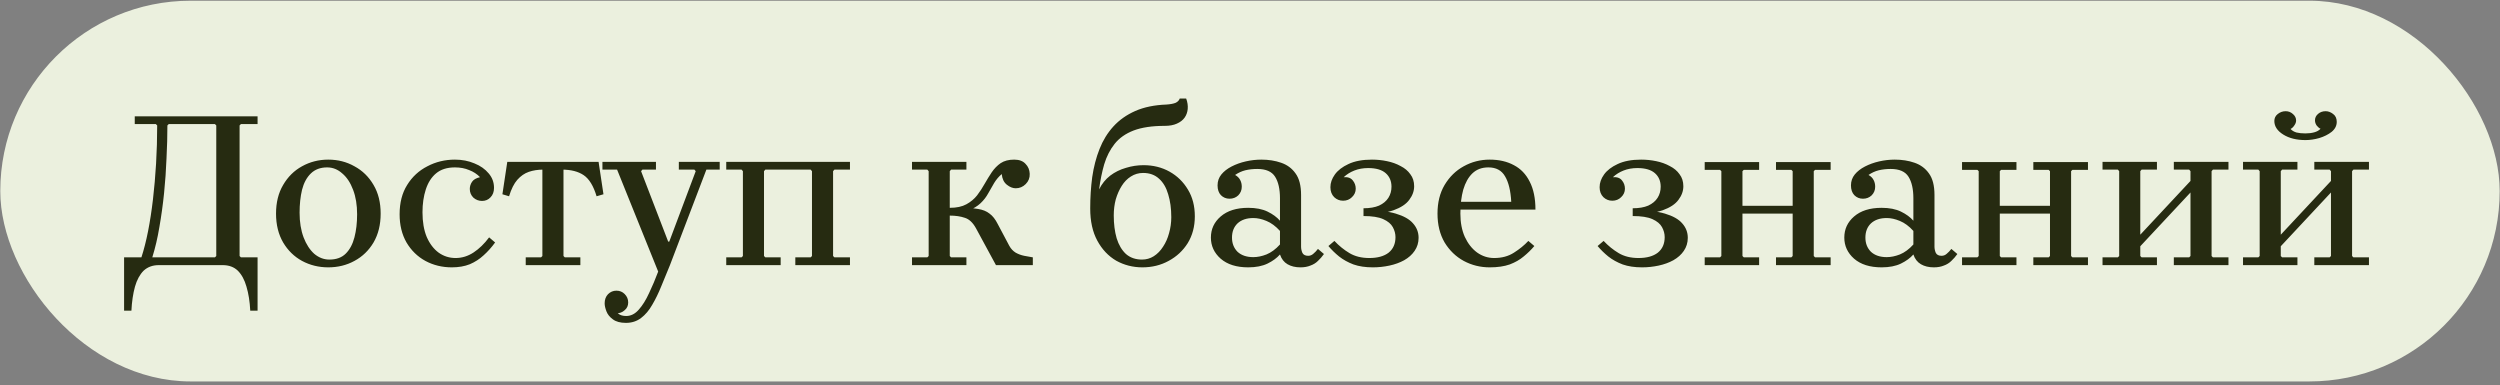
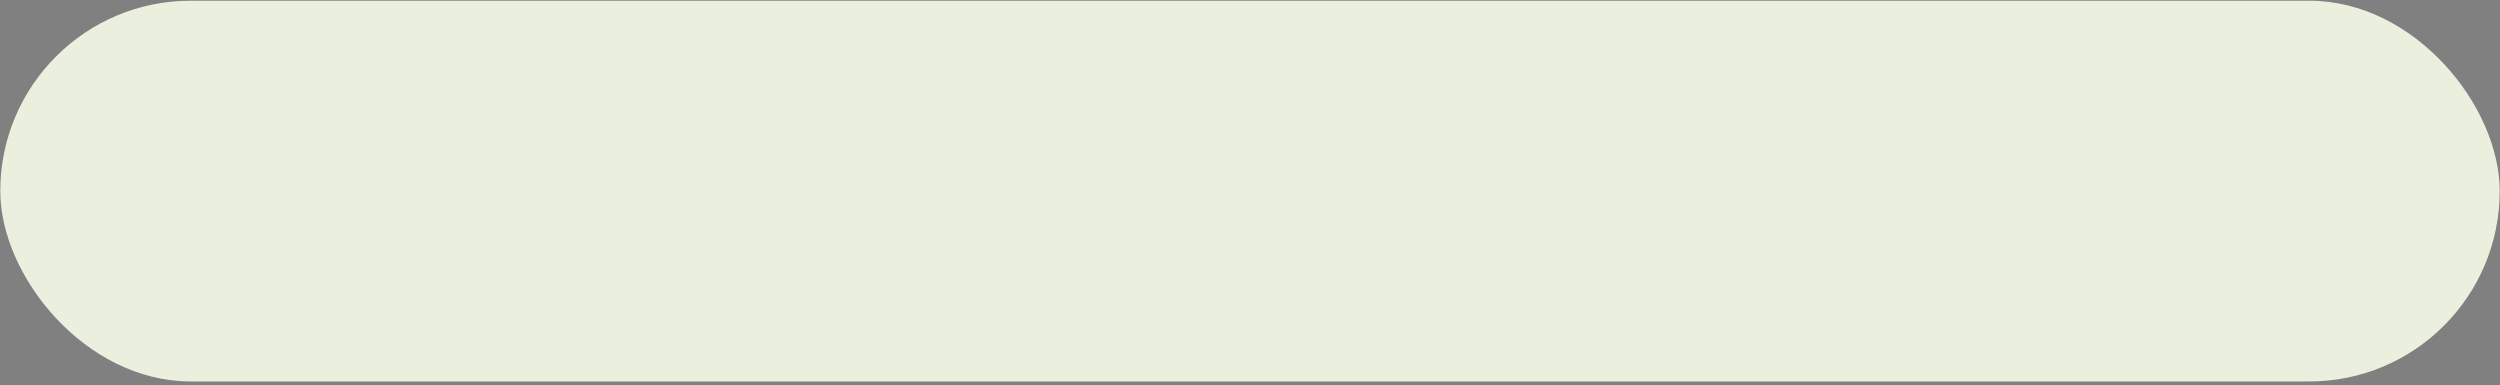
<svg xmlns="http://www.w3.org/2000/svg" width="422" height="65" viewBox="0 0 422 65" fill="none">
  <rect x="0" y="0" width="422" height="65" fill="#808080" stroke="none" />
  <rect x="0.047" y="0.12" width="421.901" height="64.268" rx="32.134" fill="#EBF0DE" />
-   <path d="M43.479 20.946H40.667L40.442 21.171V43.216L40.667 43.441H43.479V52.44H42.242C42.167 50.915 41.955 49.565 41.605 48.39C41.28 47.241 40.792 46.341 40.142 45.691C39.492 45.066 38.643 44.754 37.593 44.754H26.795C25.77 44.754 24.92 45.066 24.245 45.691C23.596 46.341 23.108 47.241 22.783 48.39C22.458 49.565 22.258 50.915 22.183 52.44H20.946V43.441H23.87C24.295 42.142 24.67 40.667 24.995 39.017C25.32 37.367 25.595 35.58 25.82 33.656C26.045 31.731 26.22 29.719 26.345 27.619C26.47 25.495 26.532 23.345 26.532 21.171L26.308 20.946H22.746V19.633H43.479V20.946ZM36.281 43.441L36.506 43.216V21.171L36.281 20.946H28.482L28.257 21.171C28.257 22.92 28.207 24.77 28.107 26.72C28.032 28.669 27.895 30.631 27.695 32.606C27.495 34.556 27.232 36.455 26.907 38.305C26.607 40.13 26.207 41.842 25.708 43.441H36.281ZM55.406 26.944C57.031 26.944 58.506 27.319 59.83 28.069C61.18 28.794 62.255 29.844 63.055 31.219C63.855 32.568 64.255 34.181 64.255 36.055C64.255 37.93 63.855 39.555 63.055 40.929C62.255 42.279 61.18 43.316 59.83 44.041C58.506 44.766 57.031 45.129 55.406 45.129C53.806 45.129 52.332 44.766 50.982 44.041C49.657 43.316 48.595 42.279 47.795 40.929C46.995 39.555 46.595 37.93 46.595 36.055C46.595 34.181 46.995 32.568 47.795 31.219C48.595 29.844 49.657 28.794 50.982 28.069C52.332 27.319 53.806 26.944 55.406 26.944ZM55.594 43.816C56.769 43.816 57.693 43.479 58.368 42.804C59.043 42.129 59.531 41.217 59.83 40.067C60.13 38.917 60.28 37.617 60.28 36.168C60.28 34.593 60.055 33.218 59.605 32.044C59.156 30.844 58.543 29.919 57.768 29.269C57.018 28.594 56.169 28.257 55.219 28.257C54.094 28.257 53.182 28.594 52.482 29.269C51.782 29.944 51.282 30.869 50.982 32.044C50.707 33.193 50.57 34.48 50.57 35.905C50.57 37.48 50.795 38.867 51.245 40.067C51.694 41.242 52.294 42.167 53.044 42.842C53.819 43.491 54.669 43.816 55.594 43.816ZM76.265 45.129C74.64 45.129 73.153 44.766 71.803 44.041C70.479 43.316 69.416 42.279 68.617 40.929C67.842 39.58 67.454 37.992 67.454 36.168C67.454 34.218 67.879 32.568 68.729 31.219C69.579 29.844 70.716 28.794 72.141 28.069C73.566 27.319 75.115 26.944 76.79 26.944C77.99 26.944 79.09 27.157 80.089 27.582C81.089 27.982 81.889 28.544 82.489 29.269C83.089 29.969 83.389 30.781 83.389 31.706C83.389 32.381 83.189 32.918 82.789 33.318C82.414 33.718 81.939 33.918 81.364 33.918C80.814 33.918 80.327 33.731 79.902 33.356C79.502 32.956 79.302 32.468 79.302 31.893C79.302 31.469 79.427 31.069 79.677 30.694C79.927 30.319 80.377 30.056 81.027 29.906C80.527 29.381 79.914 28.982 79.189 28.707C78.49 28.407 77.69 28.257 76.79 28.257C75.465 28.257 74.403 28.594 73.603 29.269C72.828 29.919 72.253 30.819 71.878 31.968C71.503 33.118 71.316 34.406 71.316 35.83C71.316 37.455 71.553 38.842 72.028 39.992C72.528 41.142 73.203 42.029 74.053 42.654C74.903 43.254 75.853 43.554 76.902 43.554C77.977 43.554 78.99 43.241 79.939 42.617C80.889 41.992 81.764 41.142 82.564 40.067L83.576 40.929C82.976 41.754 82.326 42.479 81.626 43.104C80.952 43.729 80.177 44.229 79.302 44.604C78.427 44.954 77.415 45.129 76.265 45.129ZM91.704 28.632C90.805 28.632 89.992 28.757 89.267 29.007C88.542 29.256 87.892 29.706 87.318 30.356C86.768 30.981 86.305 31.906 85.93 33.131L84.806 32.793L85.63 27.319H101.04L101.865 32.793L100.703 33.131C100.178 31.381 99.453 30.194 98.528 29.569C97.603 28.944 96.379 28.632 94.854 28.632H91.704ZM95.116 28.032V43.216L95.341 43.441H97.966V44.754H88.742V43.441H91.329L91.554 43.216V28.032H95.116ZM111.101 45.841L104.164 28.632H101.69V27.319H110.726V28.632H108.439L108.214 28.894L112.788 40.779H112.975L117.437 28.894L117.212 28.632H114.587V27.319H121.486V28.632H119.237L113.088 44.754L111.101 45.841ZM105.664 54.502C104.714 54.502 103.977 54.302 103.452 53.902C102.927 53.527 102.565 53.077 102.365 52.552C102.165 52.027 102.065 51.577 102.065 51.202C102.065 50.578 102.252 50.065 102.627 49.665C103.027 49.265 103.502 49.065 104.052 49.065C104.602 49.065 105.064 49.253 105.439 49.628C105.839 50.028 106.039 50.502 106.039 51.052C106.039 51.602 105.839 52.04 105.439 52.365C105.064 52.715 104.602 52.89 104.052 52.89C103.727 52.89 103.44 52.802 103.19 52.627C102.965 52.477 102.777 52.277 102.627 52.027C102.502 51.777 102.44 51.502 102.44 51.202H103.565C103.565 51.477 103.627 51.777 103.752 52.102C103.877 52.452 104.089 52.74 104.389 52.965C104.714 53.215 105.152 53.34 105.702 53.34C106.501 53.34 107.214 52.977 107.839 52.252C108.464 51.552 109.038 50.627 109.563 49.478C110.113 48.328 110.626 47.116 111.101 45.841L113.088 44.754C112.588 45.978 112.1 47.166 111.625 48.315C111.151 49.49 110.638 50.54 110.088 51.465C109.563 52.39 108.939 53.127 108.214 53.677C107.489 54.227 106.639 54.502 105.664 54.502ZM140.849 28.632L140.624 28.894V43.216L140.849 43.441H143.474V44.754H134.25V43.441H136.837L137.062 43.216V28.894L136.837 28.632H129.189L128.964 28.894V43.216L129.189 43.441H131.776V44.754H122.59V43.441H125.177L125.402 43.216V28.894L125.177 28.632H122.59V27.319H143.474V28.632H140.849ZM160.32 43.216L160.544 43.441H163.131V44.754H153.946V43.441H156.533L156.758 43.216V28.894L156.533 28.632H153.946V27.319H163.131V28.632H160.544L160.32 28.894V43.216ZM168.118 44.754L164.744 38.53C164.219 37.58 163.594 36.993 162.869 36.768C162.144 36.518 161.294 36.393 160.32 36.393V35.08H162.044C163.294 35.08 164.306 35.143 165.081 35.268C165.881 35.393 166.531 35.655 167.031 36.055C167.556 36.43 168.018 37.018 168.418 37.817L170.368 41.492C170.643 41.992 171.005 42.379 171.455 42.654C171.905 42.904 172.38 43.079 172.88 43.179C173.38 43.279 173.867 43.366 174.342 43.441V44.754H168.118ZM171.192 26.944C172.042 26.944 172.68 27.182 173.105 27.657C173.555 28.107 173.792 28.669 173.817 29.344C173.842 30.019 173.617 30.594 173.142 31.069C172.667 31.544 172.105 31.781 171.455 31.781C170.955 31.781 170.455 31.581 169.955 31.181C169.455 30.781 169.168 30.181 169.093 29.381C168.593 29.806 168.168 30.306 167.818 30.881C167.493 31.456 167.156 32.044 166.806 32.643C166.481 33.243 166.056 33.793 165.531 34.293C165.006 34.793 164.331 35.205 163.506 35.53C162.707 35.83 161.644 35.98 160.32 35.98V35.08C161.469 35.08 162.407 34.88 163.131 34.48C163.856 34.081 164.456 33.581 164.931 32.981C165.406 32.356 165.831 31.706 166.206 31.031C166.606 30.331 167.006 29.681 167.406 29.081C167.831 28.457 168.33 27.944 168.905 27.544C169.505 27.144 170.268 26.944 171.192 26.944ZM192.839 45.129C191.239 45.129 189.764 44.754 188.415 44.004C187.09 43.229 186.027 42.104 185.228 40.629C184.428 39.155 184.028 37.343 184.028 35.193C184.028 33.368 184.14 31.606 184.365 29.906C184.615 28.182 185.028 26.595 185.603 25.145C186.177 23.695 186.952 22.433 187.927 21.358C188.927 20.258 190.164 19.383 191.639 18.733C193.114 18.084 194.876 17.721 196.925 17.646C197.6 17.596 198.113 17.496 198.463 17.346C198.813 17.171 199.038 16.934 199.138 16.634H200.225C200.45 17.234 200.537 17.821 200.487 18.396C200.437 18.946 200.262 19.433 199.962 19.858C199.662 20.283 199.225 20.621 198.65 20.871C198.1 21.12 197.425 21.245 196.625 21.245C194.476 21.245 192.714 21.508 191.339 22.033C189.989 22.558 188.927 23.308 188.152 24.282C187.377 25.257 186.79 26.407 186.39 27.732C186.015 29.032 185.728 30.444 185.528 31.968C186.002 31.019 186.627 30.244 187.402 29.644C188.202 29.044 189.089 28.607 190.064 28.332C191.039 28.032 192.026 27.882 193.026 27.882C194.651 27.882 196.113 28.244 197.413 28.969C198.713 29.694 199.75 30.706 200.525 32.006C201.3 33.281 201.687 34.781 201.687 36.505C201.687 38.23 201.287 39.742 200.487 41.042C199.687 42.317 198.613 43.316 197.263 44.041C195.938 44.766 194.463 45.129 192.839 45.129ZM192.764 43.816C193.489 43.816 194.151 43.629 194.751 43.254C195.376 42.854 195.901 42.317 196.326 41.642C196.775 40.967 197.113 40.205 197.338 39.355C197.588 38.48 197.713 37.58 197.713 36.655C197.713 35.205 197.538 33.918 197.188 32.793C196.863 31.669 196.351 30.794 195.651 30.169C194.951 29.519 194.051 29.194 192.951 29.194C192.201 29.194 191.514 29.394 190.889 29.794C190.289 30.169 189.777 30.694 189.352 31.369C188.927 32.044 188.589 32.806 188.34 33.656C188.115 34.505 188.002 35.405 188.002 36.355C188.002 37.805 188.165 39.092 188.49 40.217C188.839 41.342 189.364 42.229 190.064 42.879C190.789 43.504 191.689 43.816 192.764 43.816ZM219.509 45.129C218.659 45.129 217.934 44.954 217.334 44.604C216.734 44.254 216.31 43.704 216.06 42.954V33.468C216.06 31.919 215.785 30.706 215.235 29.831C214.685 28.957 213.685 28.519 212.235 28.519C211.51 28.519 210.836 28.594 210.211 28.744C209.611 28.894 209.036 29.157 208.486 29.532C208.886 29.756 209.173 30.044 209.348 30.394C209.523 30.719 209.611 31.094 209.611 31.519C209.611 32.093 209.411 32.581 209.011 32.981C208.611 33.356 208.124 33.543 207.549 33.543C206.974 33.543 206.486 33.343 206.086 32.943C205.711 32.543 205.524 31.994 205.524 31.294C205.524 30.594 205.736 29.981 206.161 29.456C206.586 28.932 207.161 28.482 207.886 28.107C208.611 27.732 209.411 27.444 210.286 27.244C211.16 27.044 212.035 26.944 212.91 26.944C214.135 26.944 215.247 27.119 216.247 27.469C217.272 27.819 218.084 28.419 218.684 29.269C219.309 30.119 219.621 31.331 219.621 32.906V41.642C219.621 41.992 219.696 42.342 219.846 42.691C220.021 43.016 220.346 43.179 220.821 43.179C221.146 43.179 221.434 43.066 221.683 42.842C221.958 42.617 222.221 42.342 222.471 42.017L223.483 42.879C223.183 43.304 222.846 43.691 222.471 44.041C222.121 44.391 221.696 44.654 221.196 44.829C220.721 45.029 220.159 45.129 219.509 45.129ZM210.698 45.129C208.723 45.129 207.174 44.641 206.049 43.666C204.949 42.691 204.399 41.504 204.399 40.105C204.399 38.68 204.949 37.492 206.049 36.543C207.174 35.568 208.723 35.08 210.698 35.08C211.998 35.08 213.085 35.293 213.96 35.718C214.835 36.143 215.535 36.655 216.06 37.255V38.98C215.335 38.18 214.572 37.617 213.772 37.292C212.998 36.968 212.26 36.805 211.56 36.805C210.436 36.805 209.548 37.105 208.898 37.705C208.274 38.305 207.961 39.105 207.961 40.105C207.961 41.079 208.274 41.879 208.898 42.504C209.548 43.104 210.436 43.404 211.56 43.404C212.26 43.404 212.998 43.254 213.772 42.954C214.572 42.629 215.335 42.067 216.06 41.267V42.954C215.535 43.554 214.835 44.066 213.96 44.491C213.085 44.916 211.998 45.129 210.698 45.129ZM231.584 26.944C232.459 26.944 233.309 27.032 234.134 27.207C234.983 27.382 235.746 27.657 236.421 28.032C237.121 28.382 237.67 28.844 238.07 29.419C238.495 29.969 238.708 30.644 238.708 31.444C238.708 32.243 238.433 33.006 237.883 33.731C237.358 34.456 236.471 35.043 235.221 35.493C233.996 35.918 232.309 36.13 230.159 36.13V35.155C231.209 35.155 232.084 35.005 232.784 34.706C233.484 34.38 234.009 33.943 234.359 33.393C234.708 32.843 234.883 32.218 234.883 31.519C234.883 30.569 234.559 29.806 233.909 29.232C233.259 28.657 232.271 28.369 230.947 28.369C230.097 28.369 229.322 28.507 228.622 28.782C227.922 29.056 227.322 29.431 226.822 29.906C227.522 29.856 228.035 30.044 228.36 30.469C228.685 30.869 228.847 31.331 228.847 31.856C228.847 32.406 228.635 32.881 228.21 33.281C227.81 33.681 227.31 33.881 226.71 33.881C226.135 33.881 225.635 33.681 225.21 33.281C224.785 32.856 224.573 32.293 224.573 31.594C224.573 30.869 224.823 30.156 225.323 29.456C225.823 28.757 226.585 28.169 227.61 27.694C228.66 27.194 229.984 26.944 231.584 26.944ZM230.159 35.455C232.434 35.455 234.246 35.655 235.596 36.055C236.946 36.455 237.92 37.005 238.52 37.705C239.145 38.405 239.458 39.217 239.458 40.142C239.458 40.967 239.233 41.704 238.783 42.354C238.358 42.979 237.77 43.504 237.021 43.929C236.296 44.329 235.471 44.629 234.546 44.829C233.621 45.029 232.684 45.129 231.734 45.129C230.484 45.129 229.397 44.966 228.472 44.641C227.547 44.291 226.735 43.841 226.035 43.291C225.36 42.742 224.76 42.154 224.235 41.529L225.248 40.667C226.023 41.492 226.872 42.179 227.797 42.729C228.722 43.279 229.834 43.554 231.134 43.554C232.534 43.554 233.621 43.254 234.396 42.654C235.171 42.029 235.558 41.154 235.558 40.029C235.558 39.455 235.408 38.892 235.108 38.342C234.808 37.792 234.271 37.343 233.496 36.993C232.721 36.643 231.609 36.468 230.159 36.468V35.455ZM251.461 45.129C249.886 45.129 248.424 44.766 247.074 44.041C245.749 43.316 244.674 42.279 243.85 40.929C243.05 39.555 242.65 37.93 242.65 36.055C242.65 34.181 243.05 32.568 243.85 31.219C244.674 29.844 245.749 28.794 247.074 28.069C248.424 27.319 249.886 26.944 251.461 26.944C253.035 26.944 254.398 27.257 255.547 27.882C256.697 28.482 257.585 29.407 258.209 30.656C258.859 31.906 259.184 33.481 259.184 35.38H246.024V34.068H255.098C254.998 32.194 254.648 30.756 254.048 29.756C253.473 28.757 252.536 28.257 251.236 28.257C250.136 28.257 249.236 28.594 248.536 29.269C247.861 29.919 247.349 30.831 246.999 32.006C246.674 33.181 246.512 34.531 246.512 36.055C246.512 37.555 246.762 38.867 247.262 39.992C247.786 41.117 248.474 41.992 249.324 42.617C250.198 43.241 251.161 43.554 252.211 43.554C253.51 43.554 254.623 43.254 255.547 42.654C256.497 42.054 257.31 41.392 257.985 40.667L258.997 41.529C258.472 42.154 257.872 42.742 257.197 43.291C256.547 43.841 255.76 44.291 254.835 44.641C253.91 44.966 252.785 45.129 251.461 45.129ZM277.025 26.944C277.9 26.944 278.75 27.032 279.575 27.207C280.424 27.382 281.187 27.657 281.862 28.032C282.561 28.382 283.111 28.844 283.511 29.419C283.936 29.969 284.149 30.644 284.149 31.444C284.149 32.243 283.874 33.006 283.324 33.731C282.799 34.456 281.912 35.043 280.662 35.493C279.437 35.918 277.75 36.13 275.6 36.13V35.155C276.65 35.155 277.525 35.005 278.225 34.706C278.925 34.38 279.45 33.943 279.799 33.393C280.149 32.843 280.324 32.218 280.324 31.519C280.324 30.569 279.999 29.806 279.35 29.232C278.7 28.657 277.712 28.369 276.388 28.369C275.538 28.369 274.763 28.507 274.063 28.782C273.363 29.056 272.763 29.431 272.263 29.906C272.963 29.856 273.476 30.044 273.801 30.469C274.126 30.869 274.288 31.331 274.288 31.856C274.288 32.406 274.076 32.881 273.651 33.281C273.251 33.681 272.751 33.881 272.151 33.881C271.576 33.881 271.076 33.681 270.651 33.281C270.226 32.856 270.014 32.293 270.014 31.594C270.014 30.869 270.264 30.156 270.764 29.456C271.264 28.757 272.026 28.169 273.051 27.694C274.101 27.194 275.425 26.944 277.025 26.944ZM275.6 35.455C277.875 35.455 279.687 35.655 281.037 36.055C282.386 36.455 283.361 37.005 283.961 37.705C284.586 38.405 284.899 39.217 284.899 40.142C284.899 40.967 284.674 41.704 284.224 42.354C283.799 42.979 283.211 43.504 282.461 43.929C281.737 44.329 280.912 44.629 279.987 44.829C279.062 45.029 278.125 45.129 277.175 45.129C275.925 45.129 274.838 44.966 273.913 44.641C272.988 44.291 272.176 43.841 271.476 43.291C270.801 42.742 270.201 42.154 269.676 41.529L270.689 40.667C271.464 41.492 272.313 42.179 273.238 42.729C274.163 43.279 275.275 43.554 276.575 43.554C277.975 43.554 279.062 43.254 279.837 42.654C280.612 42.029 280.999 41.154 280.999 40.029C280.999 39.455 280.849 38.892 280.549 38.342C280.249 37.792 279.712 37.343 278.937 36.993C278.162 36.643 277.05 36.468 275.6 36.468V35.455ZM299.789 44.754V43.441H302.376L302.601 43.216V28.894L302.376 28.669H299.789V27.357H309.012V28.669H306.387L306.162 28.894V43.216L306.387 43.441H309.012V44.754H299.789ZM287.753 44.754V43.441H290.34L290.565 43.216V28.894L290.34 28.669H287.753V27.357H296.939V28.669H294.352L294.127 28.894V43.216L294.352 43.441H296.939V44.754H287.753ZM292.29 36.055V34.743H304.55V36.055H292.29ZM326.428 45.129C325.578 45.129 324.853 44.954 324.253 44.604C323.653 44.254 323.228 43.704 322.978 42.954V33.468C322.978 31.919 322.703 30.706 322.154 29.831C321.604 28.957 320.604 28.519 319.154 28.519C318.429 28.519 317.754 28.594 317.129 28.744C316.53 28.894 315.955 29.157 315.405 29.532C315.805 29.756 316.092 30.044 316.267 30.394C316.442 30.719 316.53 31.094 316.53 31.519C316.53 32.093 316.33 32.581 315.93 32.981C315.53 33.356 315.042 33.543 314.467 33.543C313.893 33.543 313.405 33.343 313.005 32.943C312.63 32.543 312.443 31.994 312.443 31.294C312.443 30.594 312.655 29.981 313.08 29.456C313.505 28.932 314.08 28.482 314.805 28.107C315.53 27.732 316.33 27.444 317.204 27.244C318.079 27.044 318.954 26.944 319.829 26.944C321.054 26.944 322.166 27.119 323.166 27.469C324.191 27.819 325.003 28.419 325.603 29.269C326.228 30.119 326.54 31.331 326.54 32.906V41.642C326.54 41.992 326.615 42.342 326.765 42.691C326.94 43.016 327.265 43.179 327.74 43.179C328.065 43.179 328.352 43.066 328.602 42.842C328.877 42.617 329.14 42.342 329.39 42.017L330.402 42.879C330.102 43.304 329.765 43.691 329.39 44.041C329.04 44.391 328.615 44.654 328.115 44.829C327.64 45.029 327.078 45.129 326.428 45.129ZM317.617 45.129C315.642 45.129 314.093 44.641 312.968 43.666C311.868 42.691 311.318 41.504 311.318 40.105C311.318 38.68 311.868 37.492 312.968 36.543C314.093 35.568 315.642 35.08 317.617 35.08C318.917 35.08 320.004 35.293 320.879 35.718C321.754 36.143 322.453 36.655 322.978 37.255V38.98C322.254 38.18 321.491 37.617 320.691 37.292C319.916 36.968 319.179 36.805 318.479 36.805C317.354 36.805 316.467 37.105 315.817 37.705C315.192 38.305 314.88 39.105 314.88 40.105C314.88 41.079 315.192 41.879 315.817 42.504C316.467 43.104 317.354 43.404 318.479 43.404C319.179 43.404 319.916 43.254 320.691 42.954C321.491 42.629 322.254 42.067 322.978 41.267V42.954C322.453 43.554 321.754 44.066 320.879 44.491C320.004 44.916 318.917 45.129 317.617 45.129ZM343.227 44.754V43.441H345.814L346.039 43.216V28.894L345.814 28.669H343.227V27.357H352.45V28.669H349.826L349.601 28.894V43.216L349.826 43.441H352.45V44.754H343.227ZM331.192 44.754V43.441H333.779L334.004 43.216V28.894L333.779 28.669H331.192V27.357H340.378V28.669H337.791L337.566 28.894V43.216L337.791 43.441H340.378V44.754H331.192ZM335.728 36.055V34.743H347.989V36.055H335.728ZM361.28 43.216L361.505 43.441H364.092V44.754H354.906V43.441H357.493L357.718 43.216V28.894L357.493 28.632H354.906V27.319H364.092V28.632H361.505L361.28 28.894V43.216ZM373.316 43.216L373.54 43.441H376.165V44.754H366.942V43.441H369.529L369.754 43.216V28.894L369.529 28.632H366.942V27.319H376.165V28.632H373.54L373.316 28.894V43.216ZM369.754 32.493L361.28 41.567V39.617L369.754 30.544V32.493ZM384.995 43.216L385.22 43.441H387.807V44.754H378.621V43.441H381.208L381.433 43.216V28.894L381.208 28.632H378.621V27.319H387.807V28.632H385.22L384.995 28.894V43.216ZM397.03 43.216L397.255 43.441H399.88V44.754H390.656V43.441H393.243L393.468 43.216V28.894L393.243 28.632H390.656V27.319H399.88V28.632H397.255L397.03 28.894V43.216ZM393.468 32.493L384.995 41.567V39.617L393.468 30.544V32.493ZM383.908 20.421C383.908 19.946 384.095 19.558 384.47 19.258C384.87 18.933 385.32 18.771 385.82 18.771C386.295 18.771 386.707 18.933 387.057 19.258C387.407 19.558 387.582 19.921 387.582 20.346C387.582 20.621 387.482 20.896 387.282 21.171C387.107 21.445 386.895 21.645 386.645 21.77C386.895 22.045 387.232 22.245 387.657 22.37C388.082 22.47 388.582 22.52 389.157 22.52C389.707 22.52 390.206 22.458 390.656 22.333C391.106 22.208 391.456 22.008 391.706 21.733C391.481 21.633 391.269 21.458 391.069 21.208C390.869 20.933 390.769 20.633 390.769 20.308C390.769 19.883 390.944 19.521 391.294 19.221C391.644 18.921 392.069 18.771 392.569 18.771C392.993 18.771 393.406 18.921 393.806 19.221C394.231 19.521 394.443 19.971 394.443 20.571C394.443 21.221 394.156 21.783 393.581 22.258C393.006 22.708 392.306 23.058 391.481 23.308C390.681 23.533 389.907 23.645 389.157 23.645C387.657 23.645 386.407 23.333 385.407 22.708C384.408 22.083 383.908 21.32 383.908 20.421Z" fill="#262B11" />
</svg>